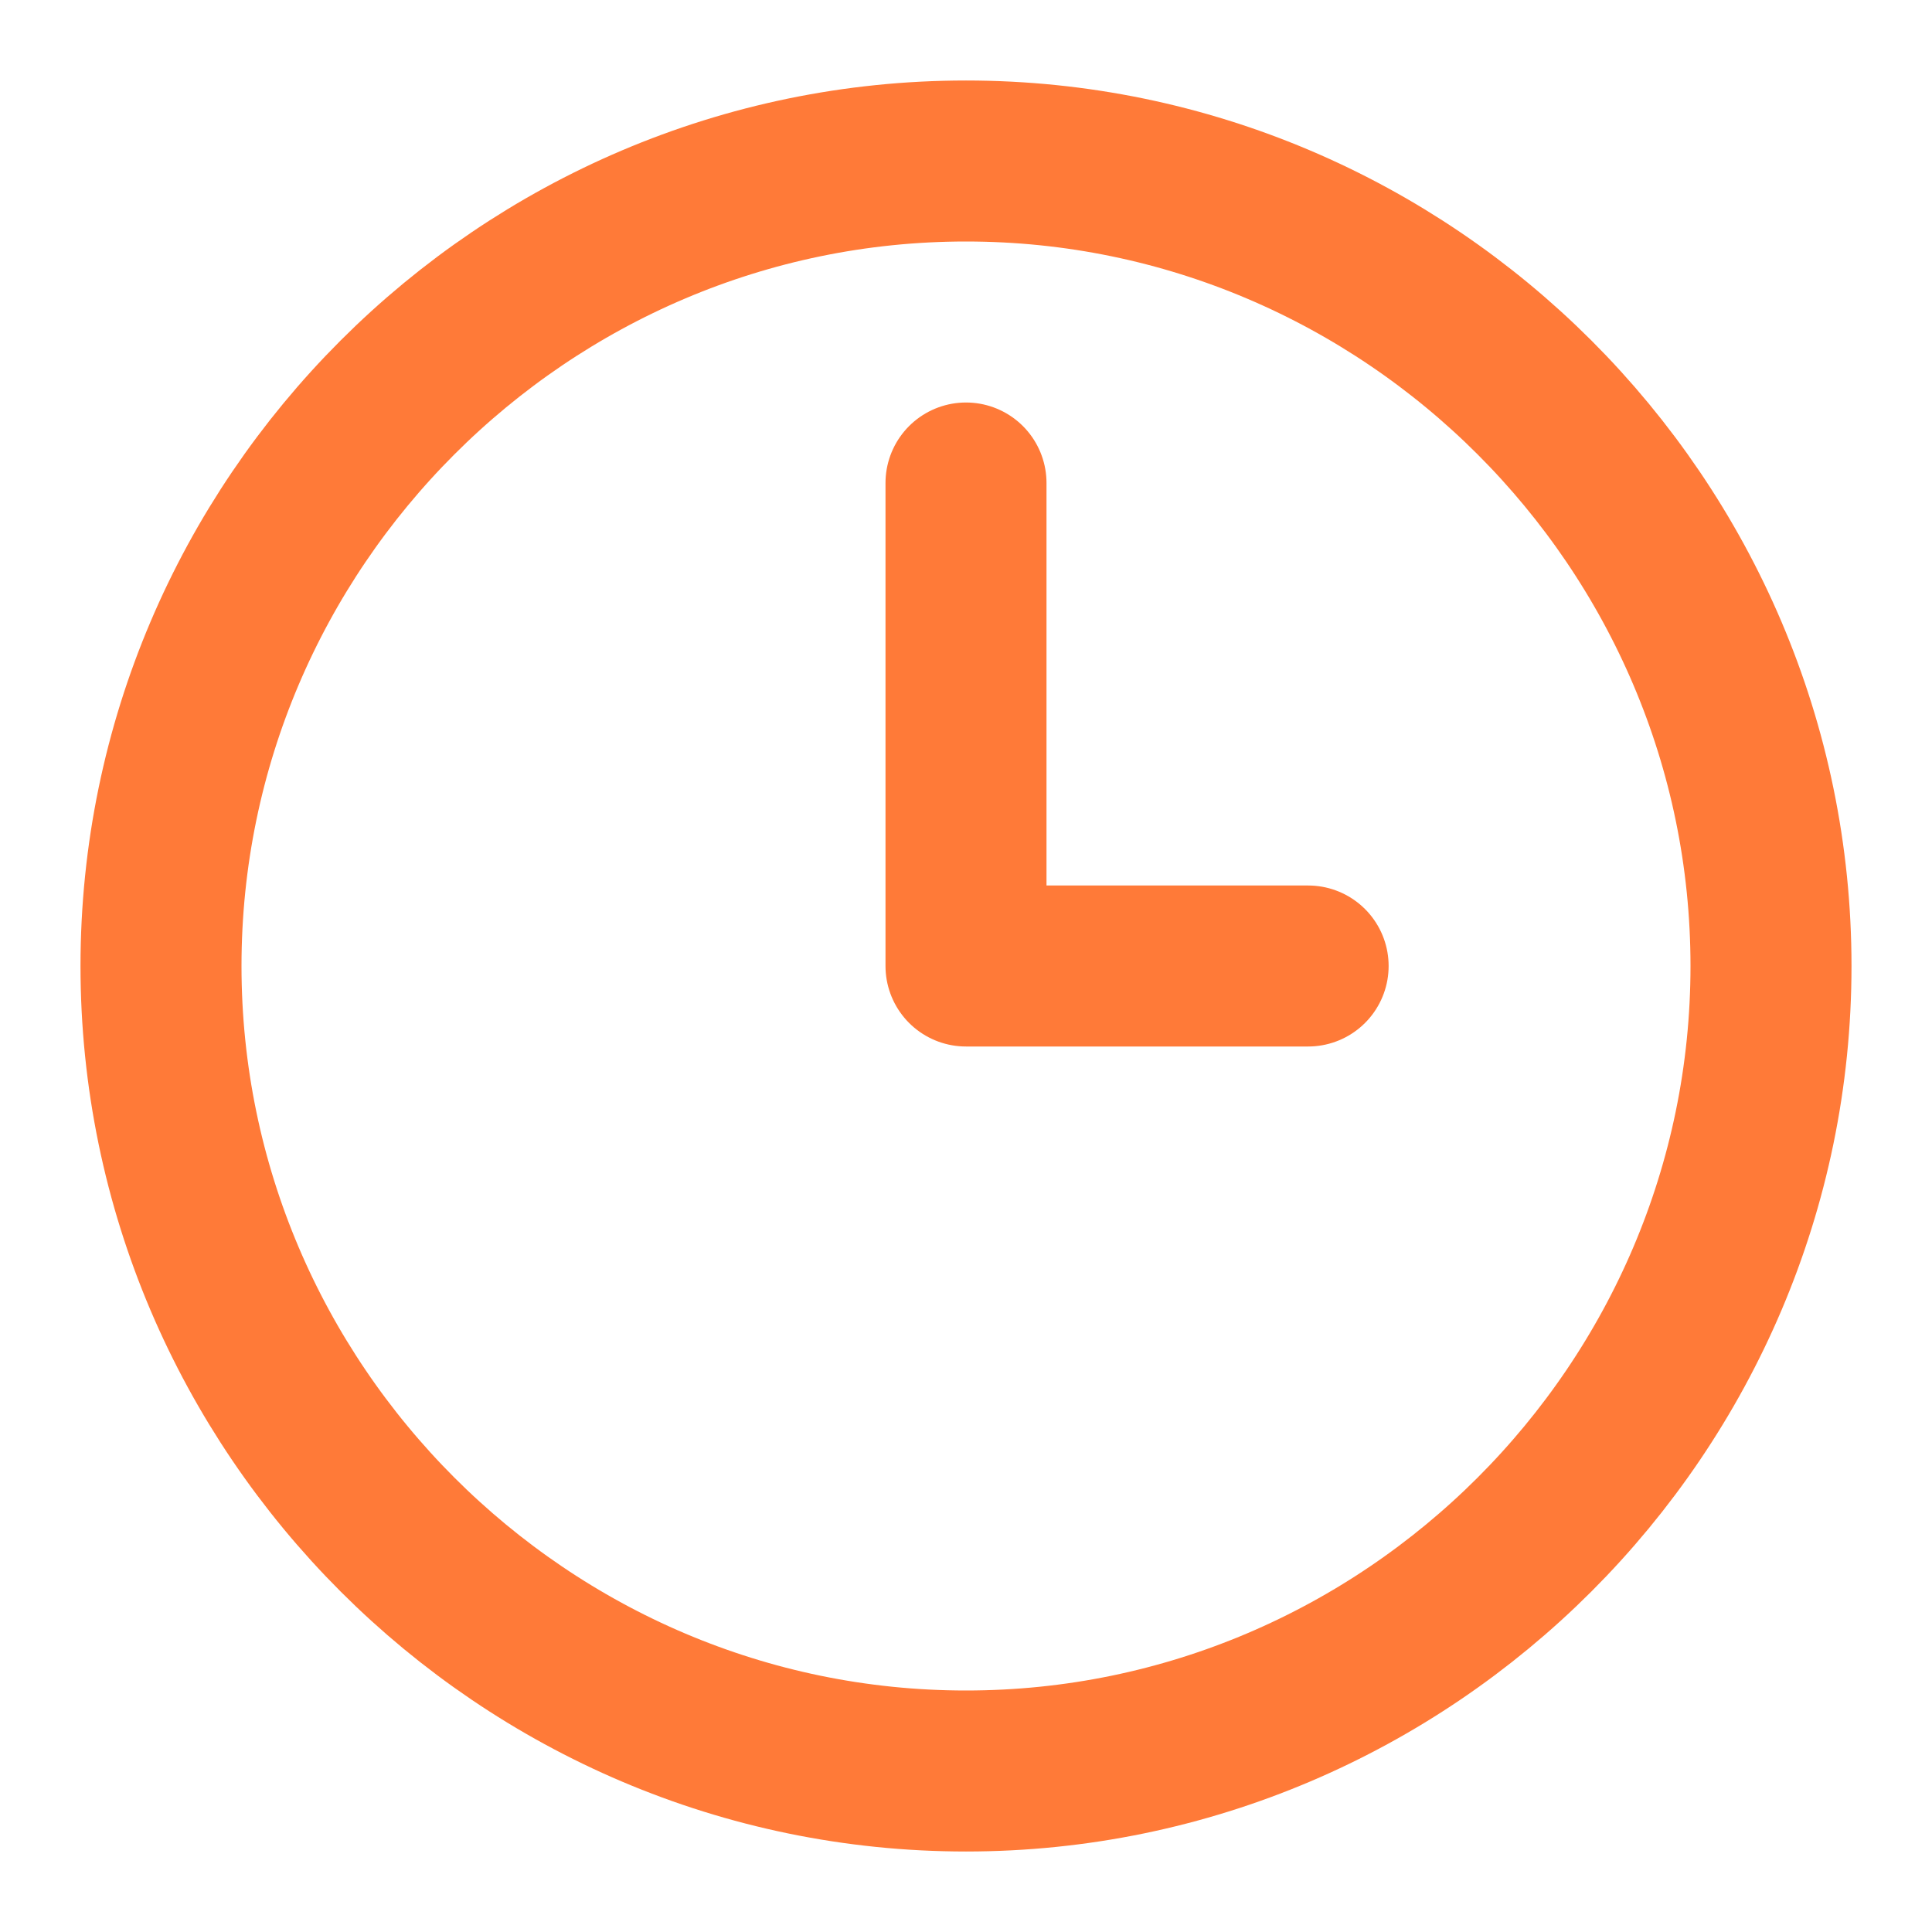
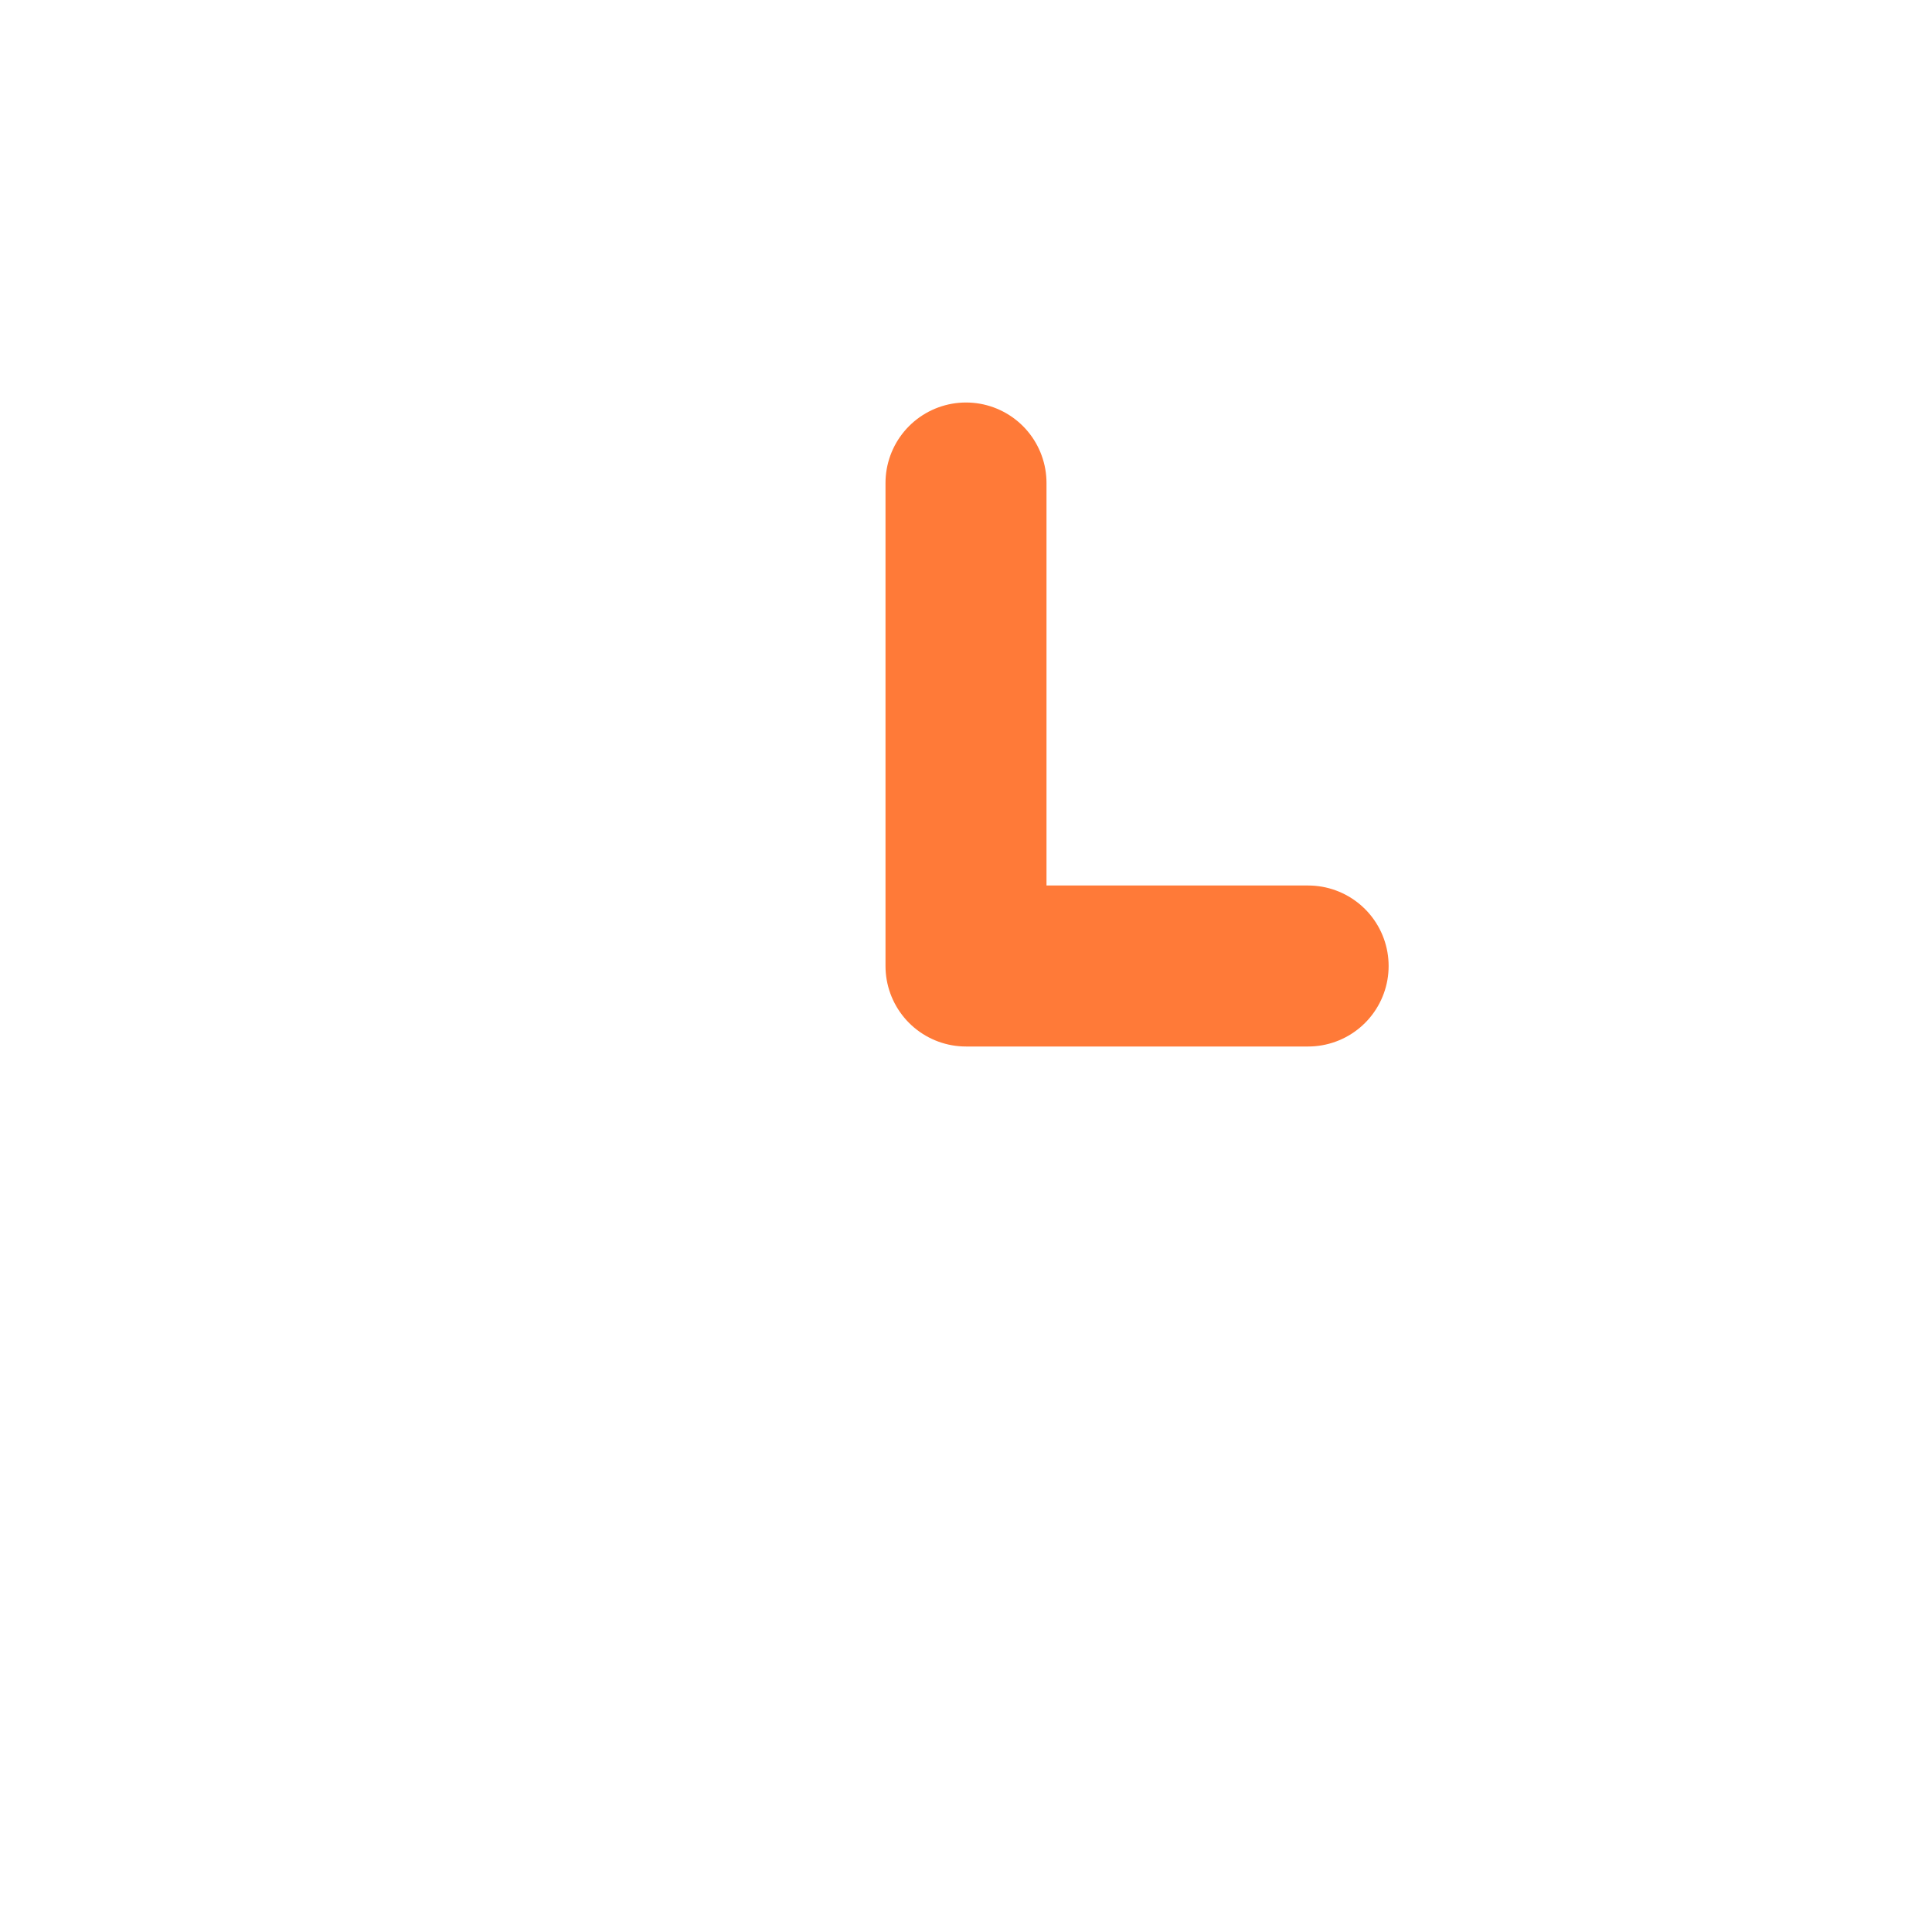
<svg xmlns="http://www.w3.org/2000/svg" version="1.1" id="图层_1" x="0px" y="0px" viewBox="0 0 48 48" style="enable-background:new 0 0 48 48;" xml:space="preserve">
  <style type="text/css">
	.st0{fill:none;stroke:#FF7A38;stroke-width:4;stroke-linejoin:round;}
	.st1{fill:none;stroke:#FF7A38;stroke-width:4;stroke-linecap:round;stroke-linejoin:round;}
</style>
  <g>
-     <path class="st0" d="M24,44c11,0,20-9,20-20S35,4,24,4S4,13,4,24S13,44,24,44z" />
    <path class="st1" d="M24,12v12h8.5" />
  </g>
</svg>